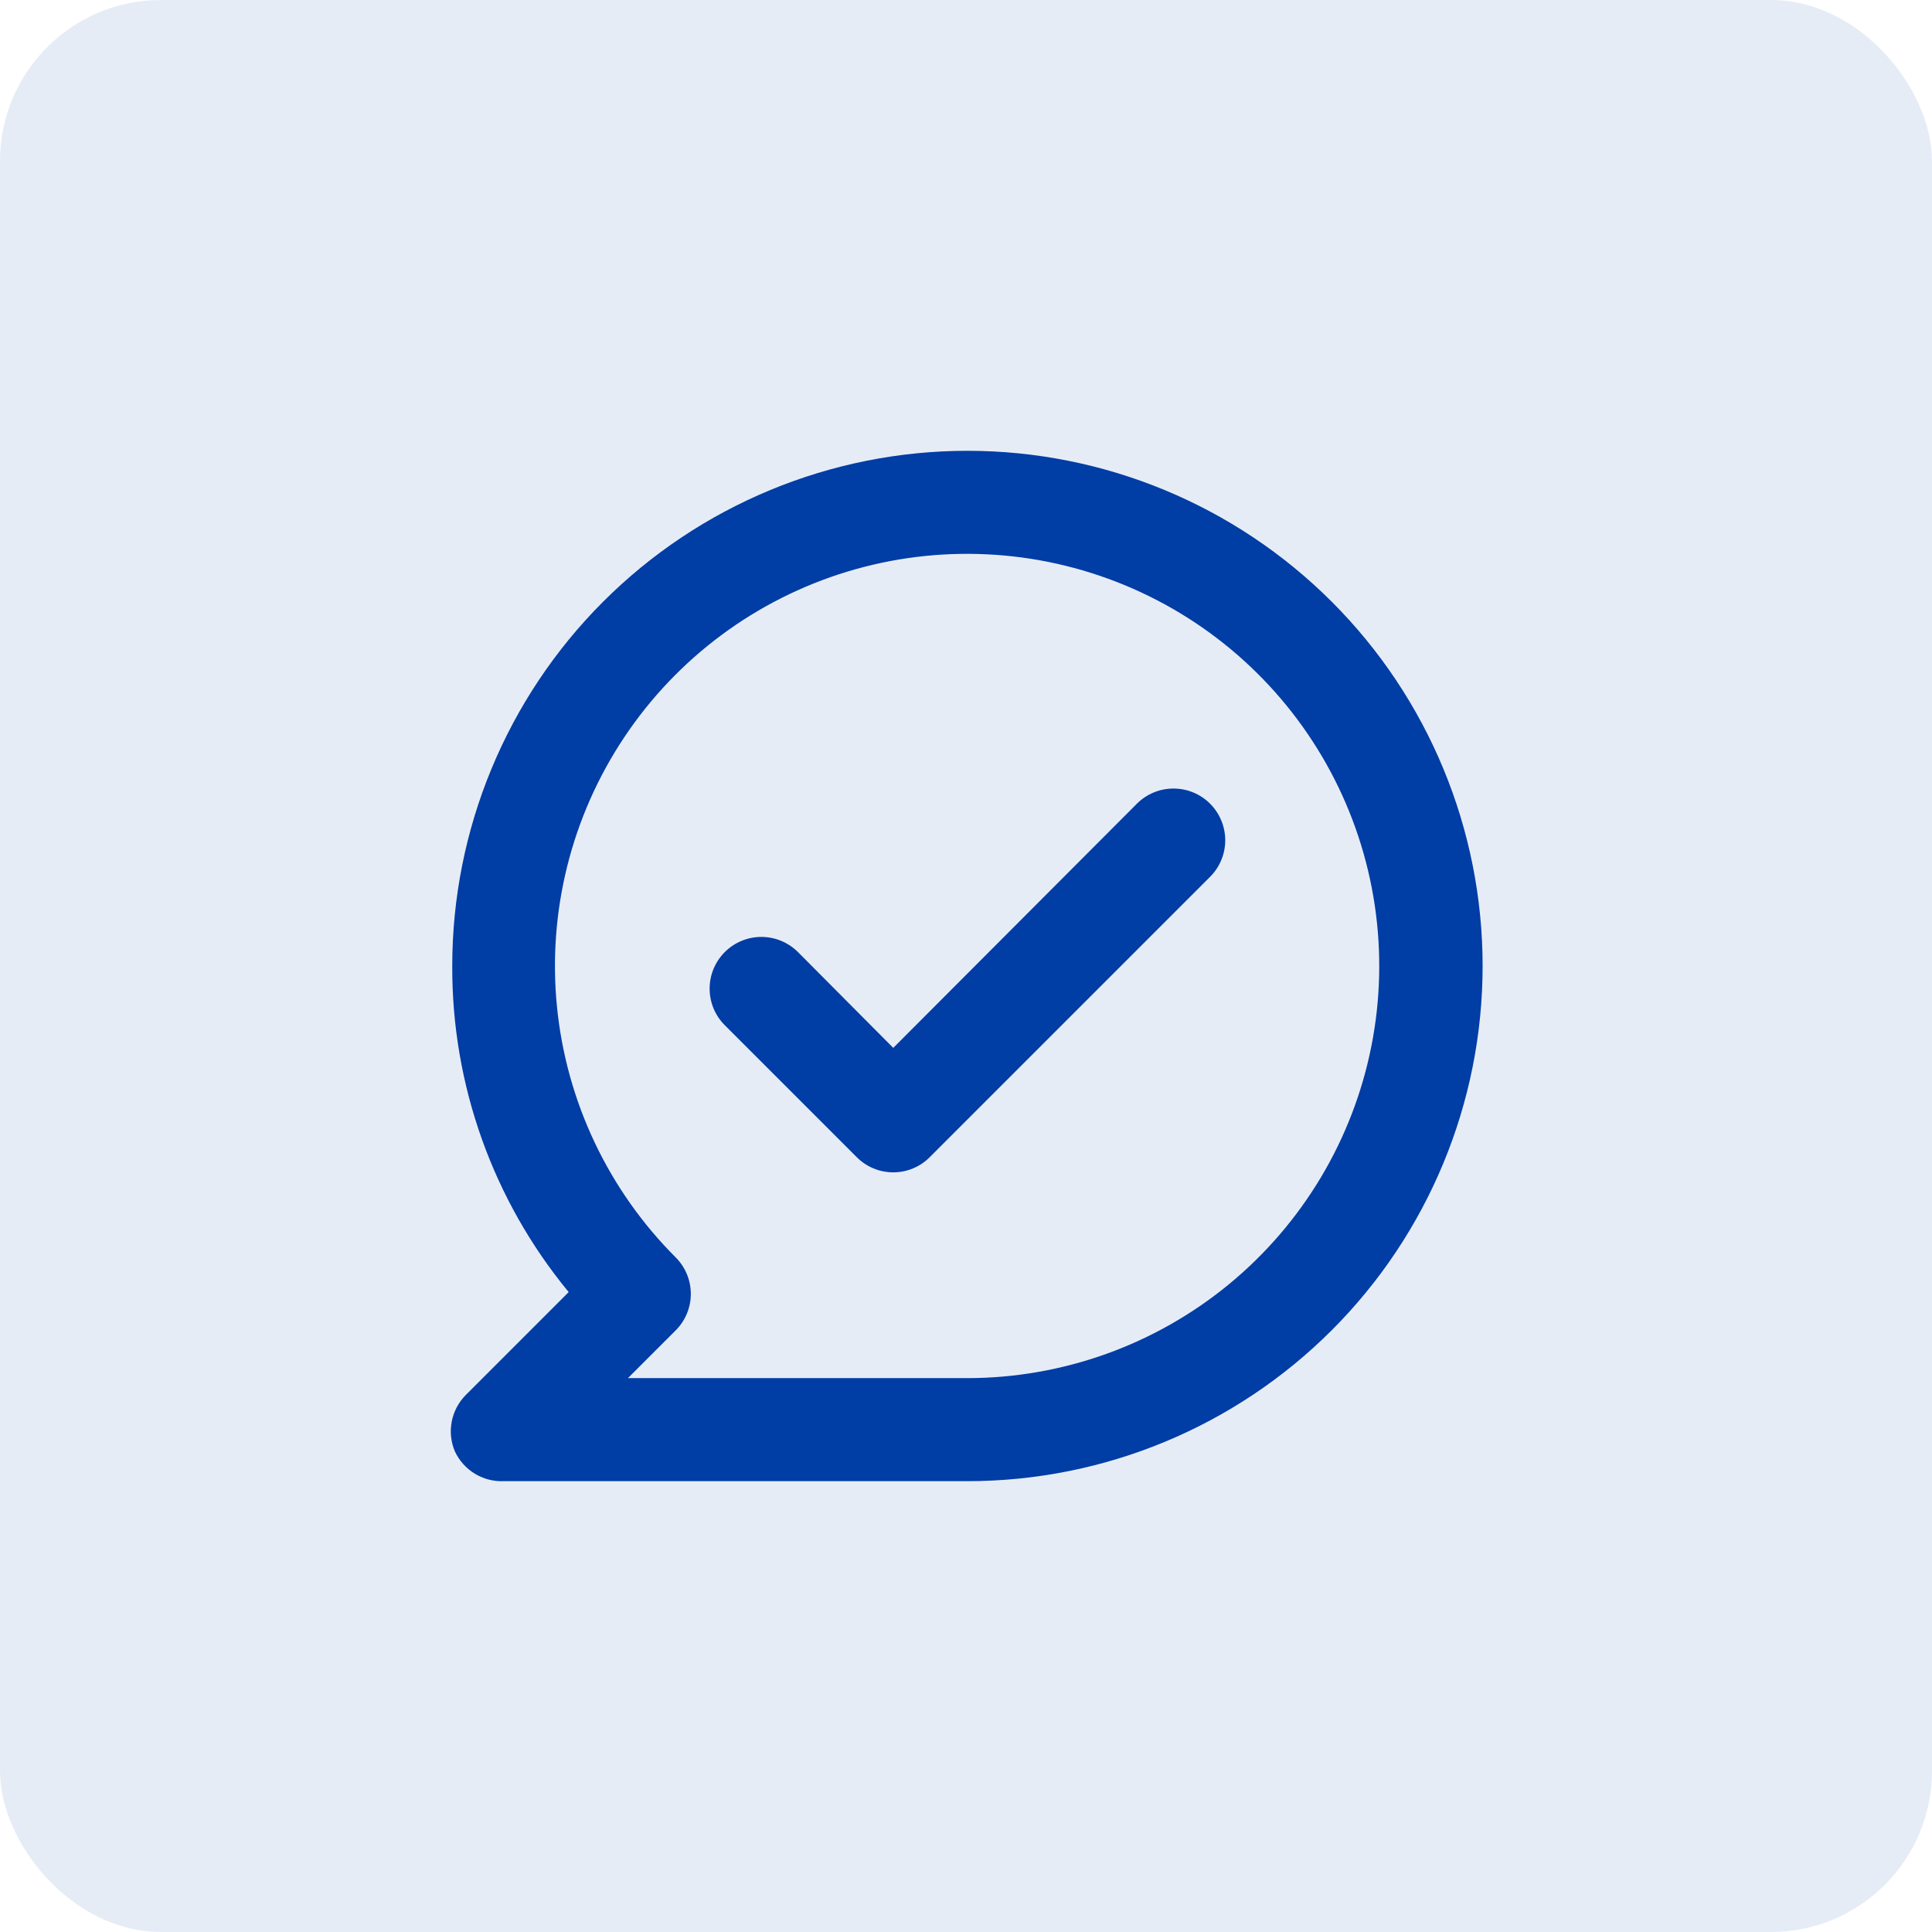
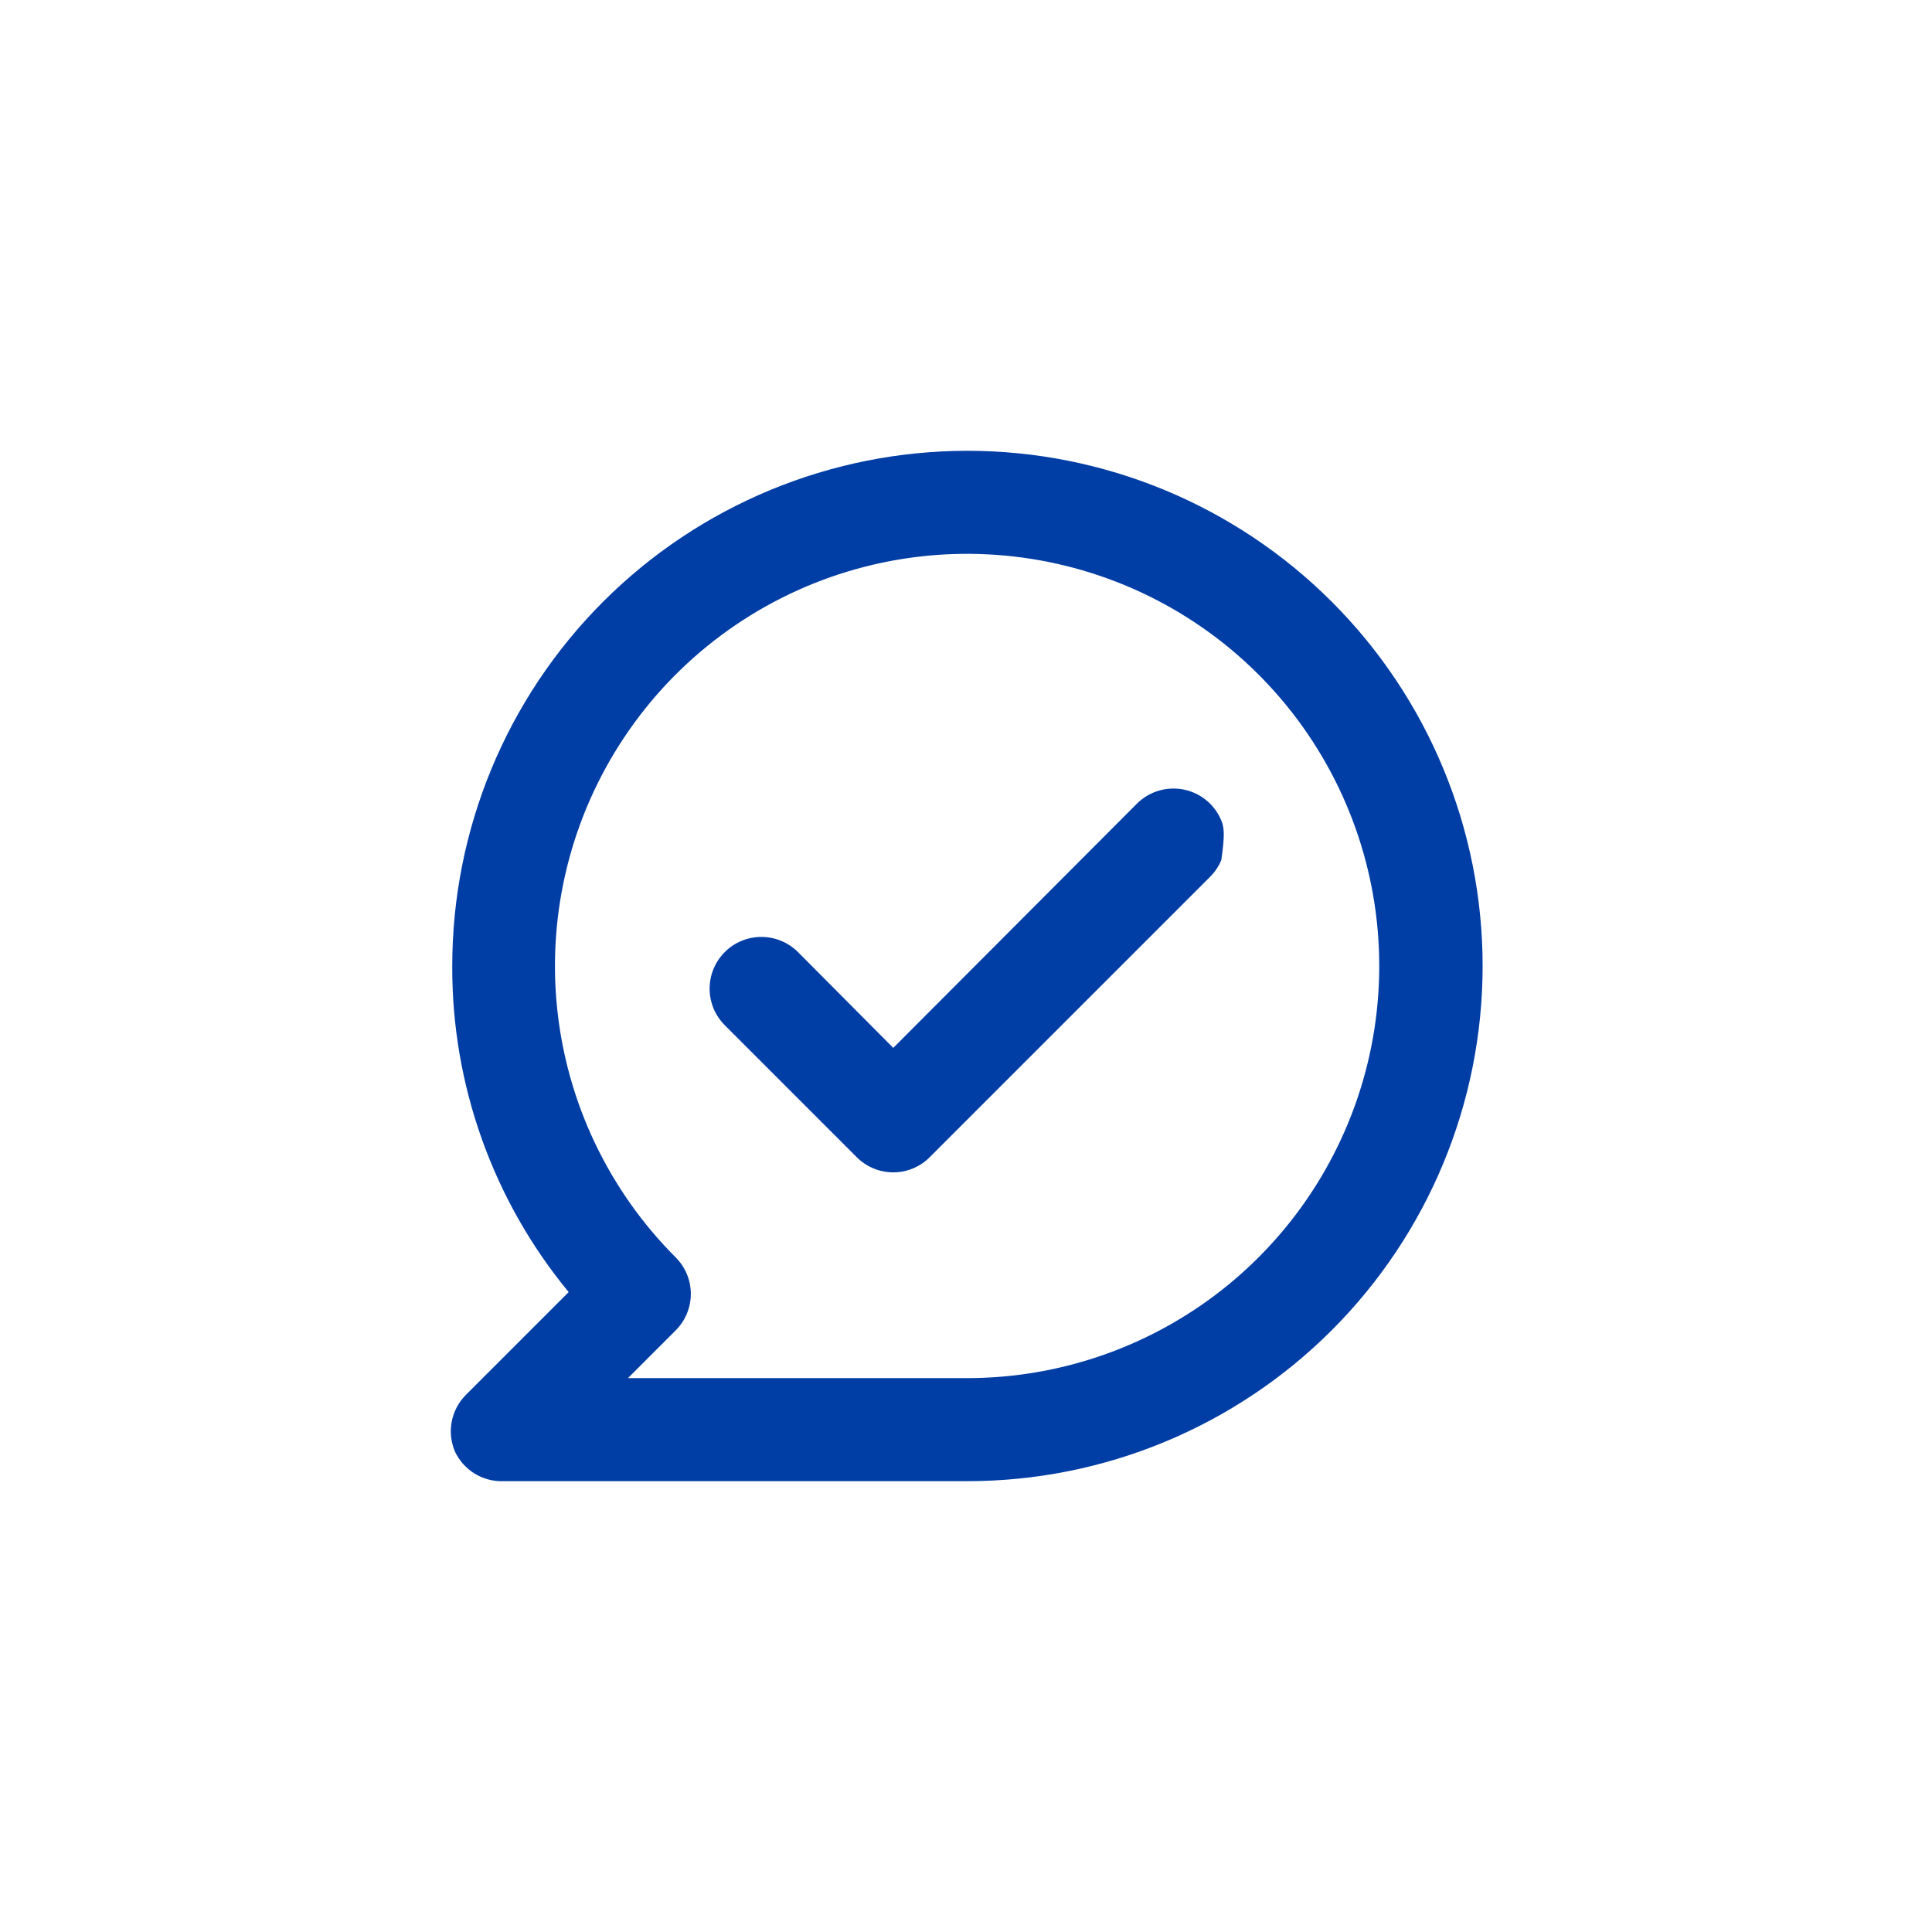
<svg xmlns="http://www.w3.org/2000/svg" width="60" height="60" viewBox="0 0 60 60" fill="none">
-   <rect width="60" height="60" rx="5" fill="#003DA5" fill-opacity="0.1" />
-   <path d="M35.308 24.959L27.741 32.543L24.781 29.567C24.479 29.266 24.071 29.097 23.645 29.097C23.219 29.097 22.81 29.266 22.509 29.567C22.207 29.869 22.038 30.277 22.038 30.703C22.038 30.914 22.08 31.123 22.16 31.318C22.241 31.513 22.36 31.69 22.509 31.839L26.605 35.935C26.753 36.085 26.93 36.204 27.125 36.285C27.32 36.367 27.529 36.408 27.741 36.408C27.952 36.408 28.161 36.367 28.356 36.285C28.551 36.204 28.728 36.085 28.876 35.935L37.58 27.231C37.729 27.082 37.848 26.905 37.928 26.71C38.009 26.515 38.051 26.306 38.051 26.096C38.051 25.884 38.009 25.676 37.928 25.481C37.848 25.286 37.729 25.109 37.58 24.959C37.431 24.81 37.254 24.692 37.059 24.611C36.864 24.53 36.655 24.489 36.444 24.489C36.233 24.489 36.024 24.53 35.829 24.611C35.634 24.692 35.457 24.81 35.308 24.959ZM30.044 14C27.943 14 25.863 14.414 23.922 15.218C21.981 16.022 20.217 17.2 18.731 18.686C15.731 21.686 14.045 25.756 14.045 29.999C14.031 33.694 15.31 37.277 17.661 40.127L14.461 43.327C14.239 43.552 14.089 43.837 14.029 44.148C13.969 44.458 14.003 44.779 14.125 45.071C14.258 45.358 14.473 45.6 14.744 45.766C15.015 45.931 15.328 46.012 15.645 45.999H30.044C34.288 45.999 38.357 44.313 41.358 41.312C44.358 38.312 46.044 34.243 46.044 29.999C46.044 25.756 44.358 21.686 41.358 18.686C38.357 15.686 34.288 14 30.044 14ZM30.044 42.799H19.501L20.989 41.311C21.287 41.011 21.454 40.605 21.454 40.183C21.454 39.76 21.287 39.355 20.989 39.055C18.894 36.962 17.589 34.208 17.297 31.261C17.005 28.315 17.744 25.358 19.388 22.895C21.031 20.432 23.478 18.615 26.311 17.753C29.144 16.892 32.188 17.04 34.925 18.171C37.661 19.302 39.92 21.347 41.318 23.958C42.716 26.568 43.165 29.583 42.59 32.487C42.014 35.392 40.449 38.007 38.162 39.887C35.874 41.767 33.005 42.796 30.044 42.799Z" fill="#003DA5" />
+   <path d="M35.308 24.959L27.741 32.543L24.781 29.567C24.479 29.266 24.071 29.097 23.645 29.097C23.219 29.097 22.81 29.266 22.509 29.567C22.207 29.869 22.038 30.277 22.038 30.703C22.038 30.914 22.08 31.123 22.16 31.318C22.241 31.513 22.36 31.69 22.509 31.839L26.605 35.935C26.753 36.085 26.93 36.204 27.125 36.285C27.32 36.367 27.529 36.408 27.741 36.408C27.952 36.408 28.161 36.367 28.356 36.285C28.551 36.204 28.728 36.085 28.876 35.935L37.58 27.231C37.729 27.082 37.848 26.905 37.928 26.71C38.051 25.884 38.009 25.676 37.928 25.481C37.848 25.286 37.729 25.109 37.58 24.959C37.431 24.81 37.254 24.692 37.059 24.611C36.864 24.53 36.655 24.489 36.444 24.489C36.233 24.489 36.024 24.53 35.829 24.611C35.634 24.692 35.457 24.81 35.308 24.959ZM30.044 14C27.943 14 25.863 14.414 23.922 15.218C21.981 16.022 20.217 17.2 18.731 18.686C15.731 21.686 14.045 25.756 14.045 29.999C14.031 33.694 15.31 37.277 17.661 40.127L14.461 43.327C14.239 43.552 14.089 43.837 14.029 44.148C13.969 44.458 14.003 44.779 14.125 45.071C14.258 45.358 14.473 45.6 14.744 45.766C15.015 45.931 15.328 46.012 15.645 45.999H30.044C34.288 45.999 38.357 44.313 41.358 41.312C44.358 38.312 46.044 34.243 46.044 29.999C46.044 25.756 44.358 21.686 41.358 18.686C38.357 15.686 34.288 14 30.044 14ZM30.044 42.799H19.501L20.989 41.311C21.287 41.011 21.454 40.605 21.454 40.183C21.454 39.76 21.287 39.355 20.989 39.055C18.894 36.962 17.589 34.208 17.297 31.261C17.005 28.315 17.744 25.358 19.388 22.895C21.031 20.432 23.478 18.615 26.311 17.753C29.144 16.892 32.188 17.04 34.925 18.171C37.661 19.302 39.92 21.347 41.318 23.958C42.716 26.568 43.165 29.583 42.59 32.487C42.014 35.392 40.449 38.007 38.162 39.887C35.874 41.767 33.005 42.796 30.044 42.799Z" fill="#003DA5" />
</svg>